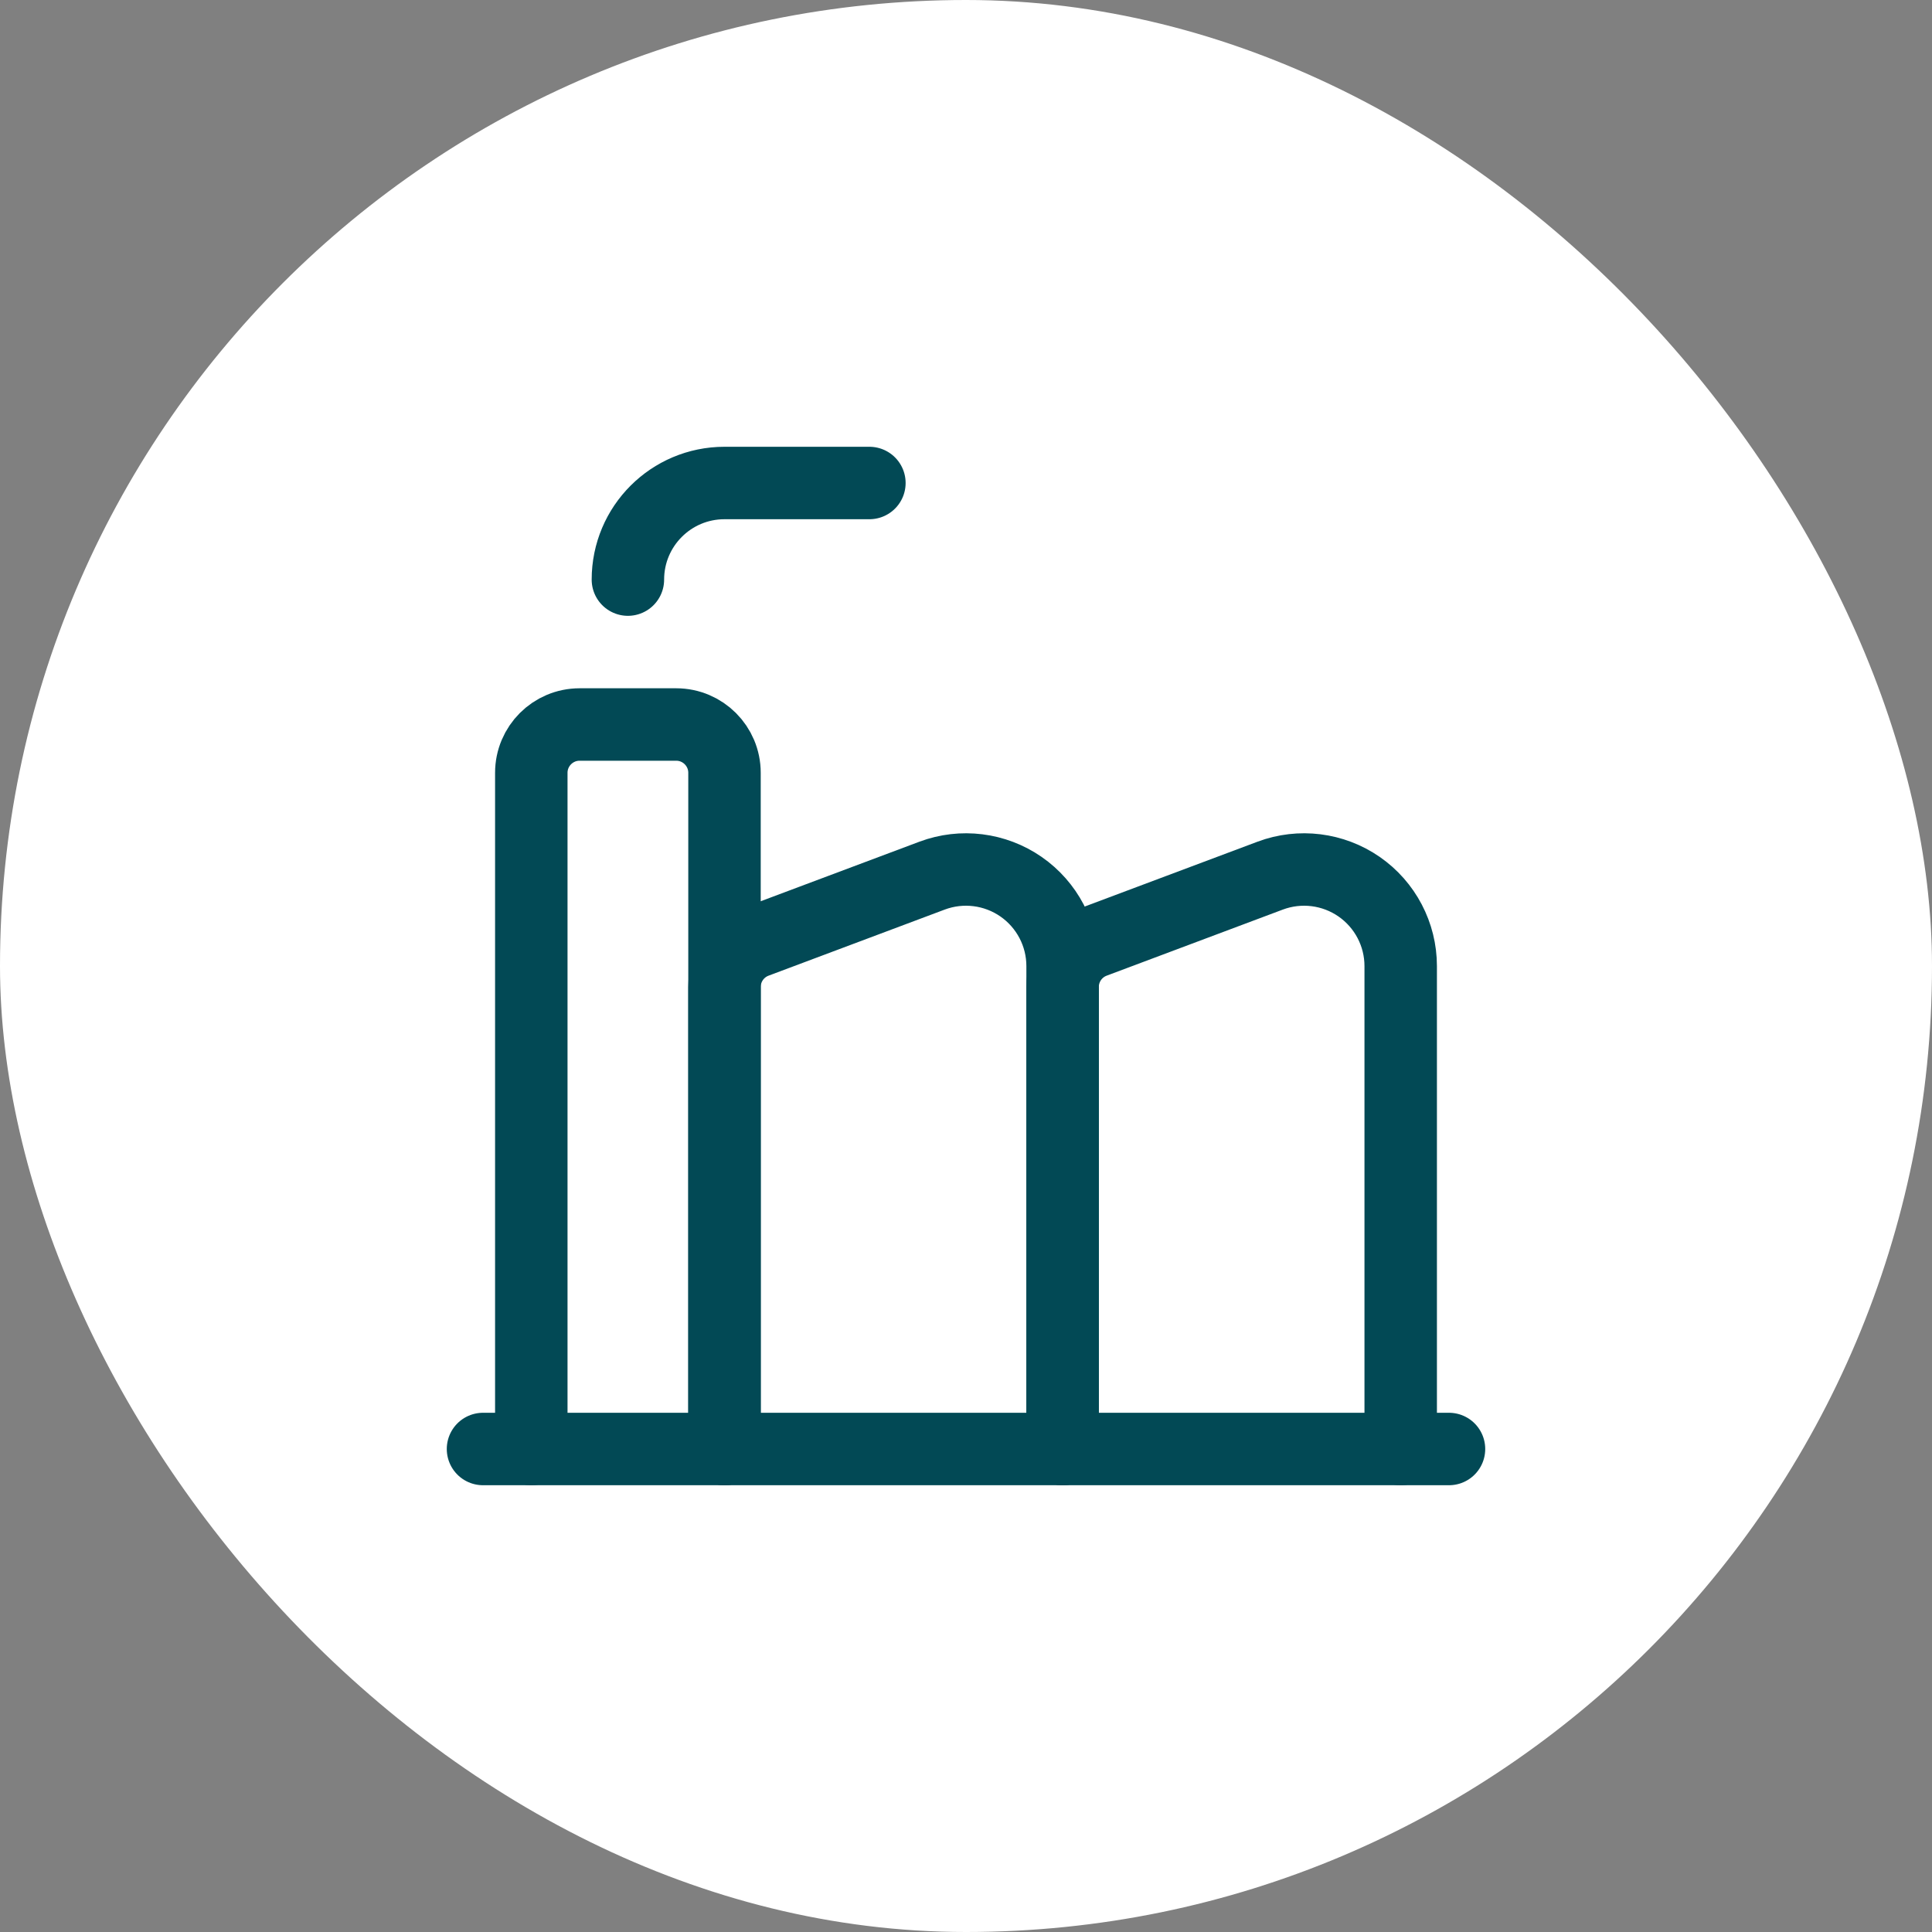
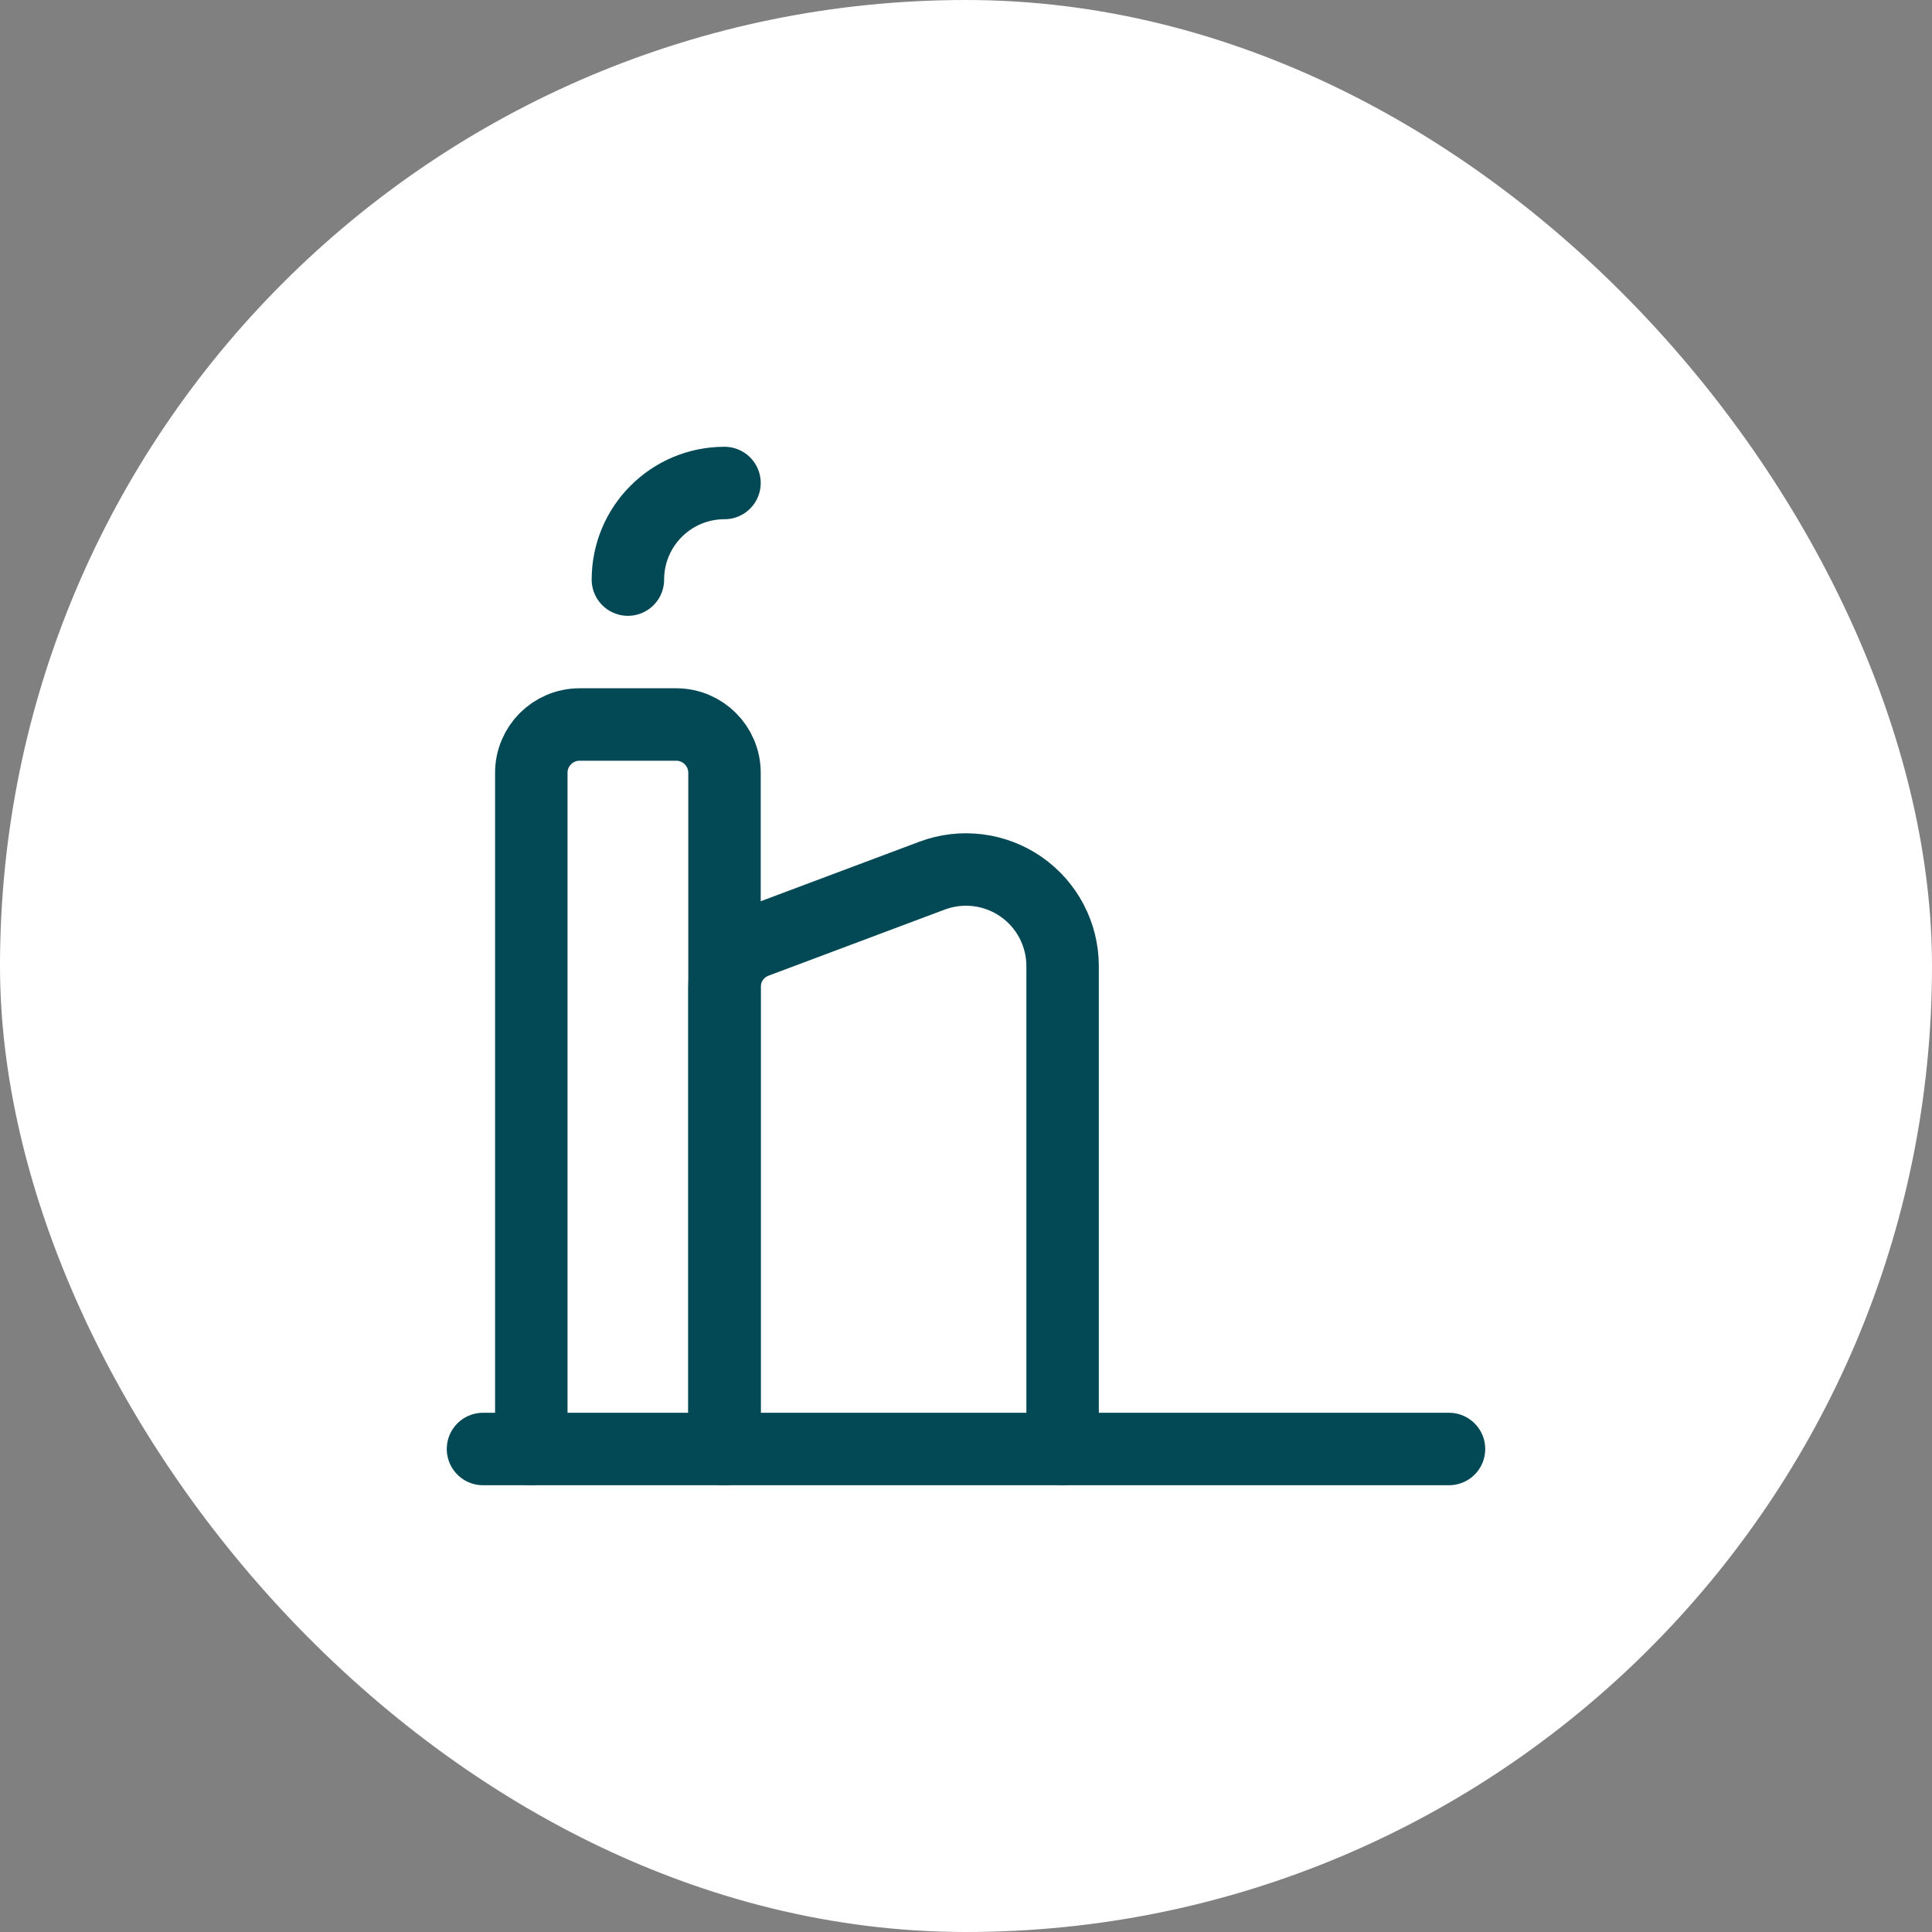
<svg xmlns="http://www.w3.org/2000/svg" width="40" height="40" viewBox="0 0 40 40" fill="none">
  <rect x="0" y="0" width="40" height="40" fill="#808080" stroke="none" />
  <rect width="40" height="40" rx="20" fill="white" />
-   <path d="M22 30V20.434C22 20.017 22.259 19.644 22.649 19.498L26.298 18.129C26.912 17.899 27.6 17.985 28.139 18.358C28.678 18.732 29 19.346 29 20.002V30" stroke="#024955" stroke-width="1.5" stroke-linecap="round" stroke-linejoin="round" />
  <path d="M15 30V20.434C15 20.017 15.259 19.644 15.649 19.498L19.298 18.129C19.912 17.899 20.6 17.985 21.139 18.358C21.678 18.732 22 19.346 22 20.002V30" stroke="#024955" stroke-width="1.5" stroke-linecap="round" stroke-linejoin="round" />
  <path d="M11 30V16C11 15.448 11.448 15 12 15H14C14.552 15 15 15.448 15 16V30" stroke="#024955" stroke-width="1.5" stroke-linecap="round" stroke-linejoin="round" />
  <path d="M30 30H10" stroke="#024955" stroke-width="1.5" stroke-linecap="round" stroke-linejoin="round" />
-   <path d="M13 12C13 10.895 13.895 10 15 10H18" stroke="#024955" stroke-width="1.5" stroke-linecap="round" stroke-linejoin="round" />
+   <path d="M13 12C13 10.895 13.895 10 15 10" stroke="#024955" stroke-width="1.5" stroke-linecap="round" stroke-linejoin="round" />
</svg>